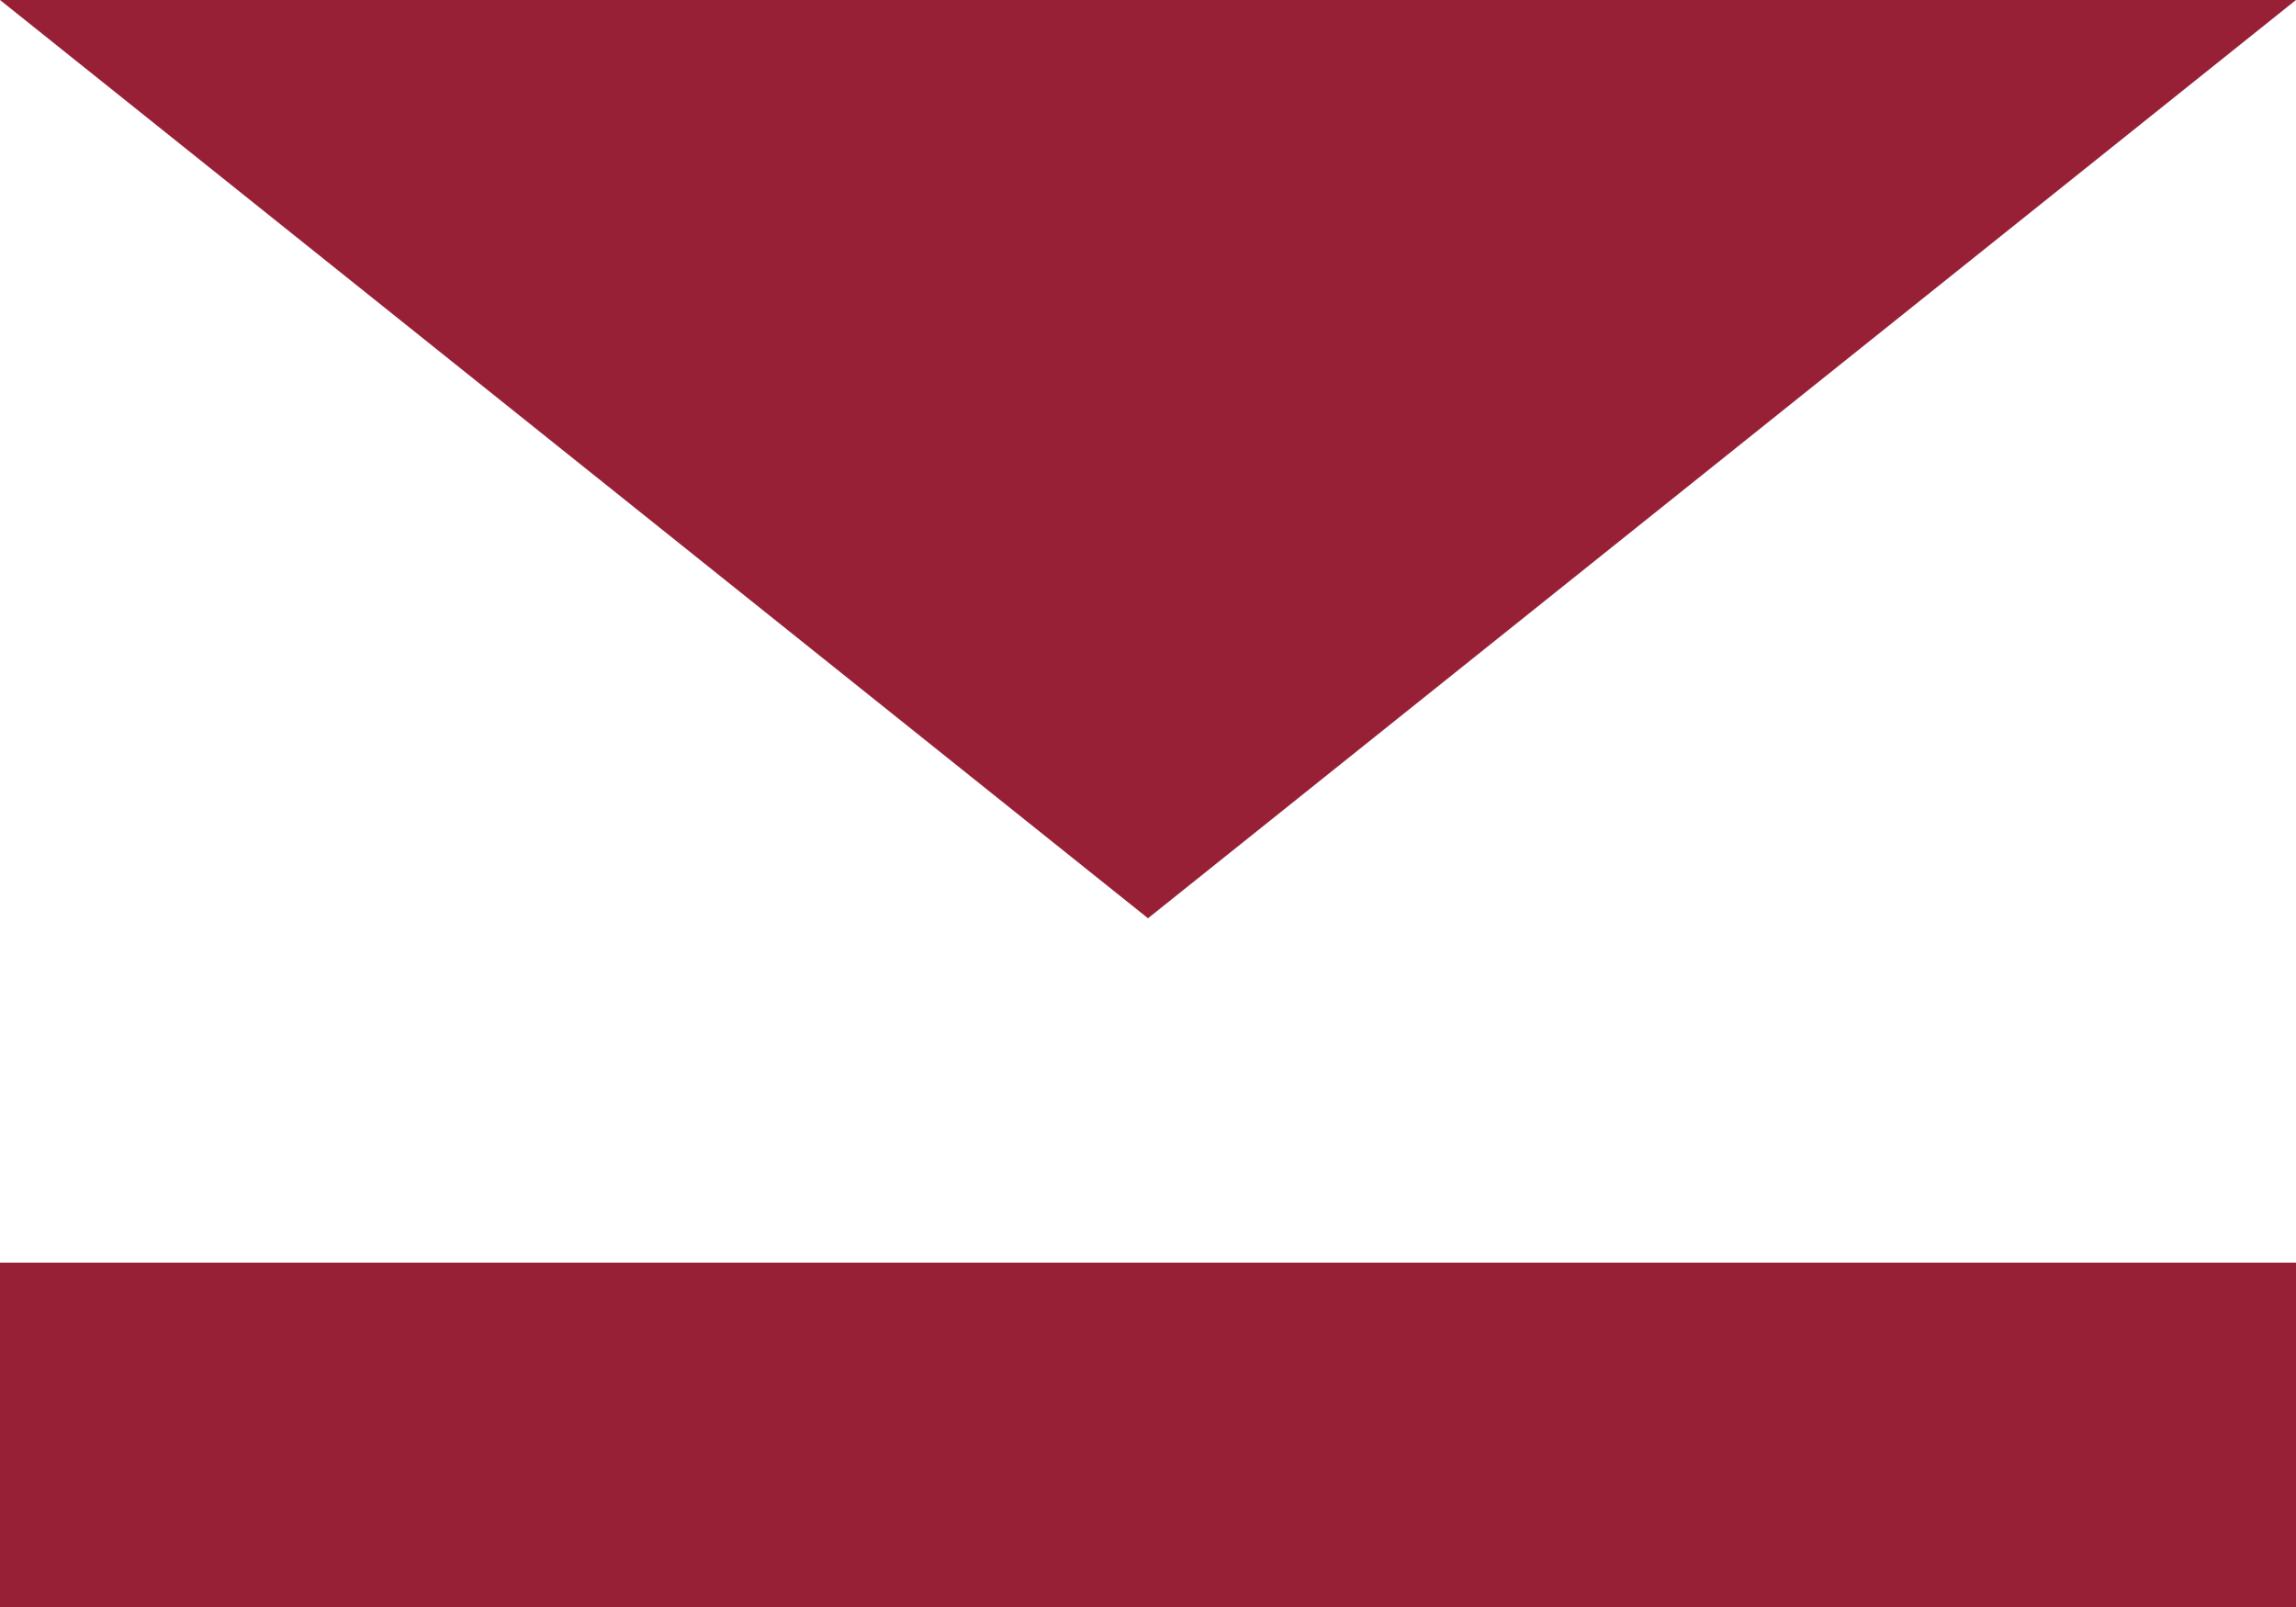
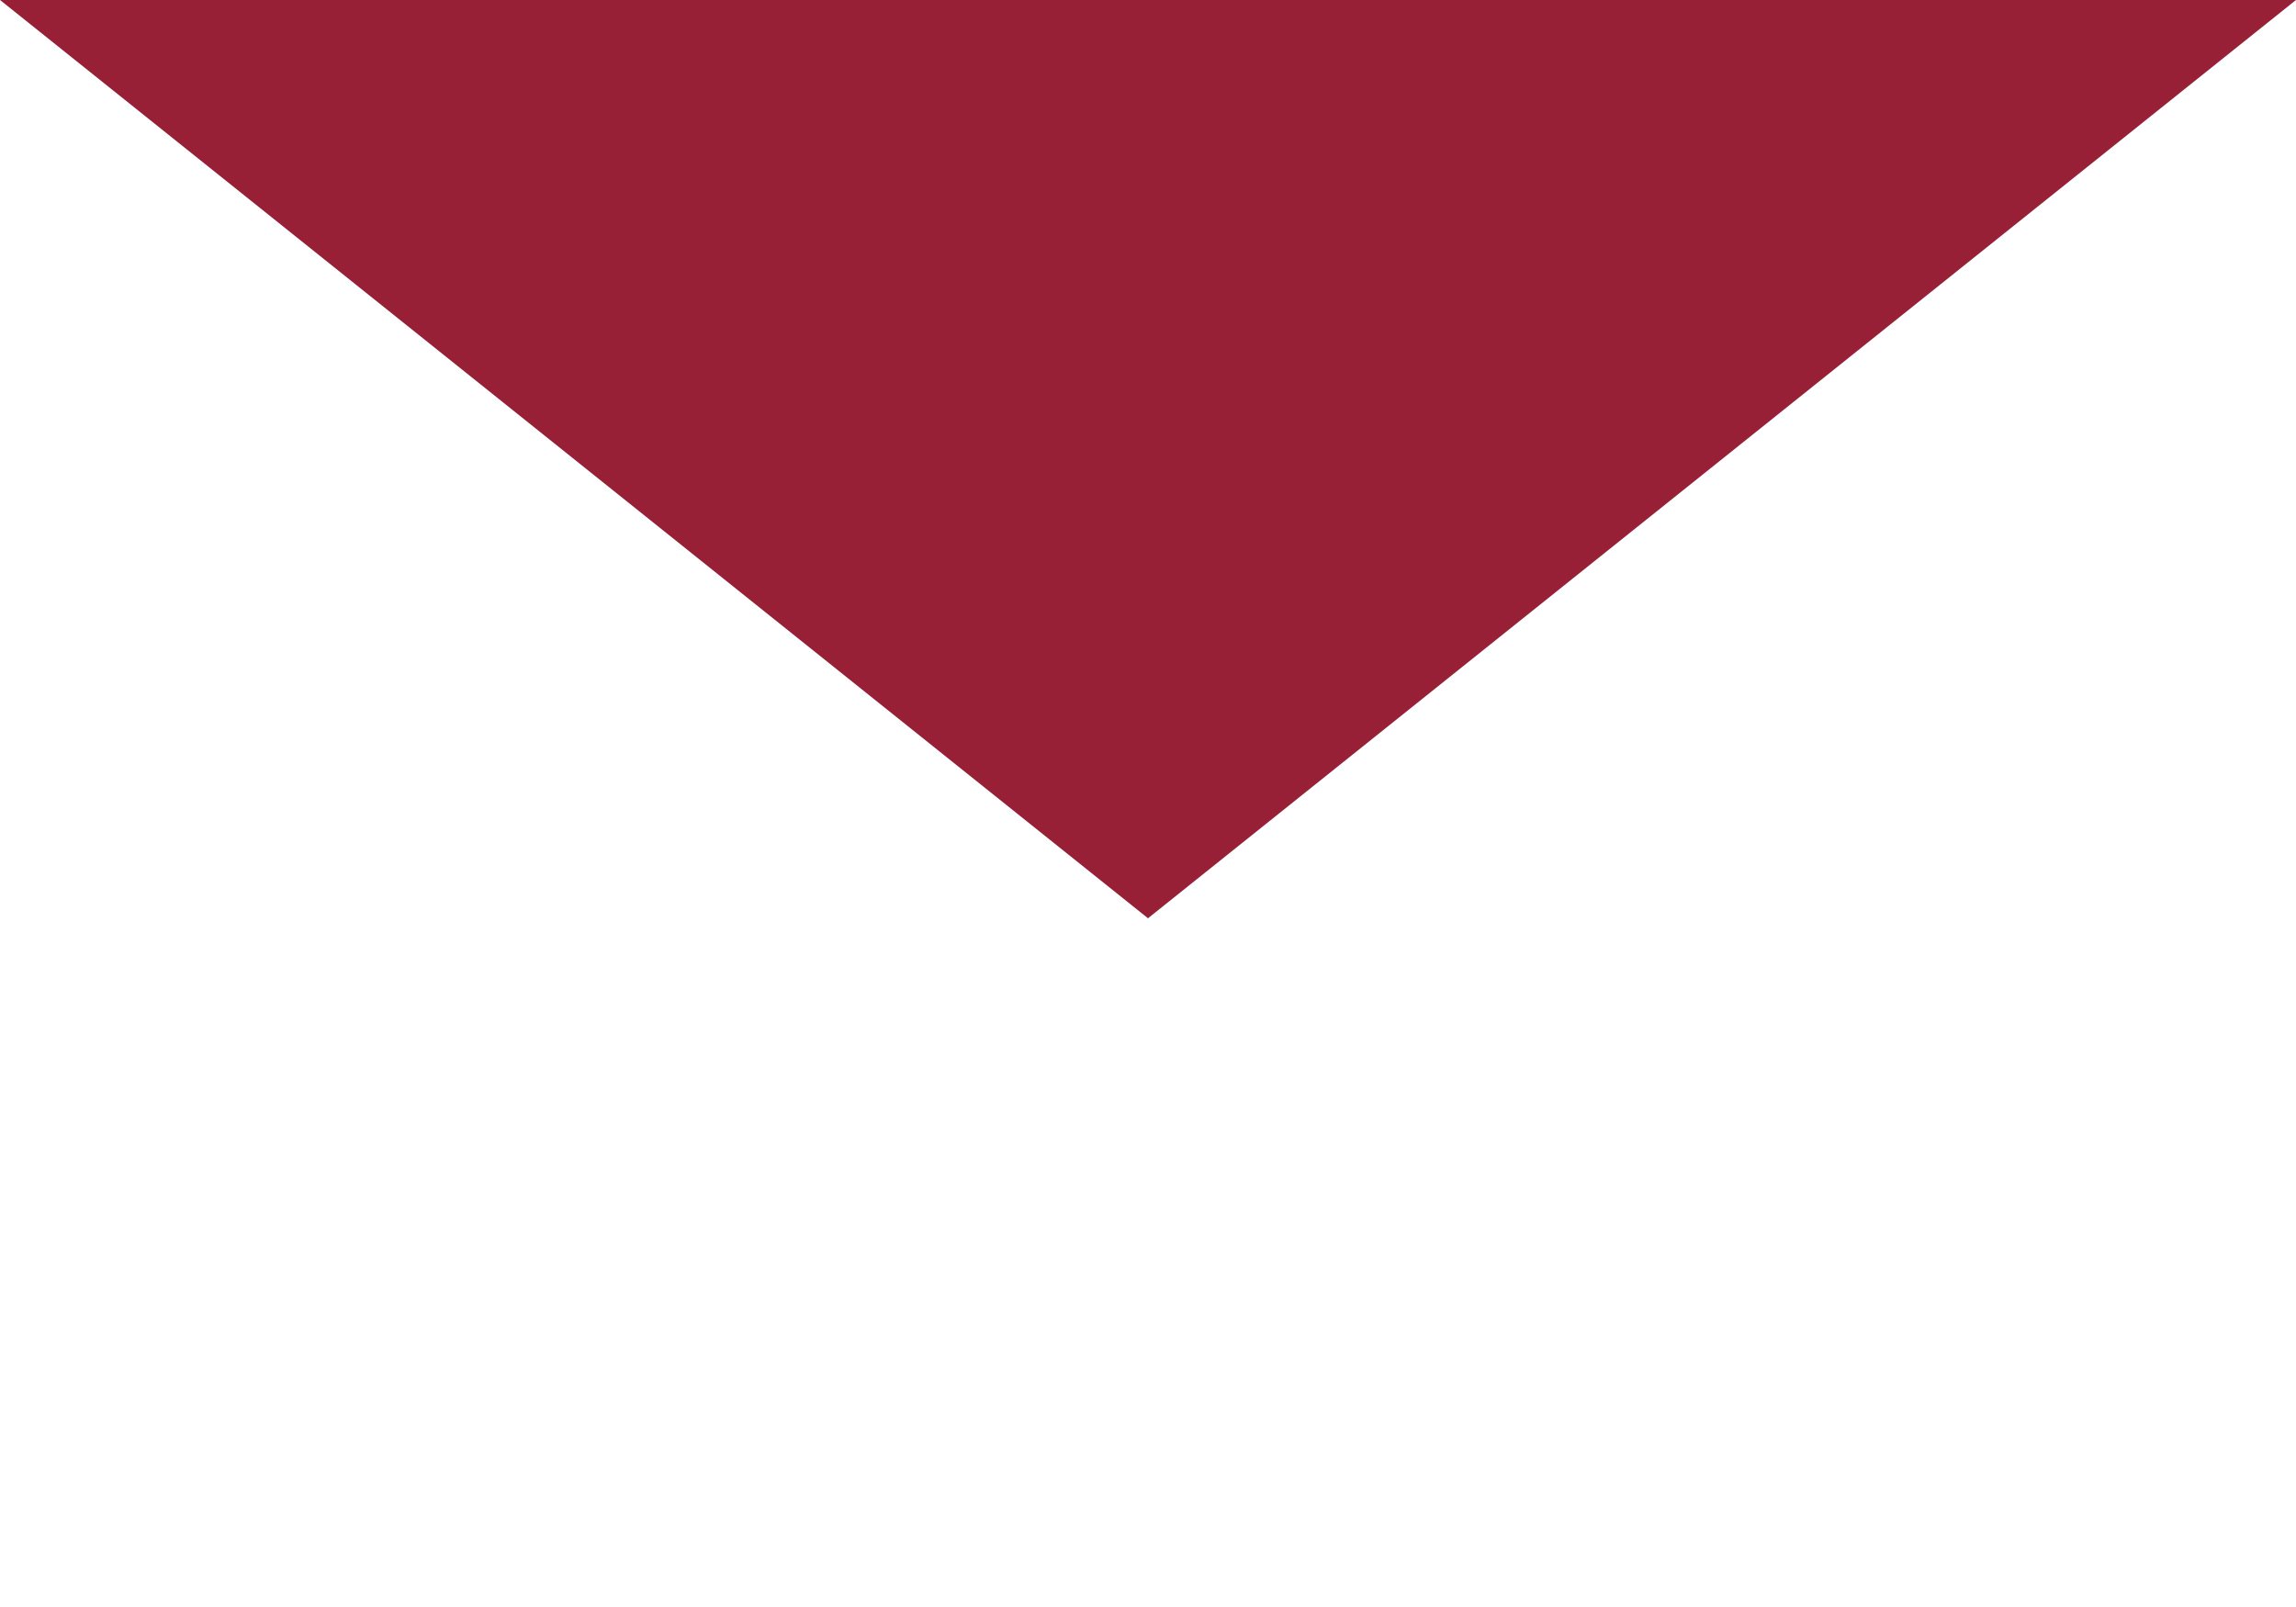
<svg xmlns="http://www.w3.org/2000/svg" width="20" height="14" viewBox="0 0 20 14">
  <g id="Group_435" data-name="Group 435" transform="translate(-702 -12)">
-     <path id="Polygon_8" data-name="Polygon 8" d="M10,0,20,8H0Z" transform="translate(722 20) rotate(180)" fill="#982036" />
-     <rect id="Rectangle_346" data-name="Rectangle 346" width="20" height="3" transform="translate(702 23)" fill="#982036" />
+     <path id="Polygon_8" data-name="Polygon 8" d="M10,0,20,8H0" transform="translate(722 20) rotate(180)" fill="#982036" />
  </g>
</svg>